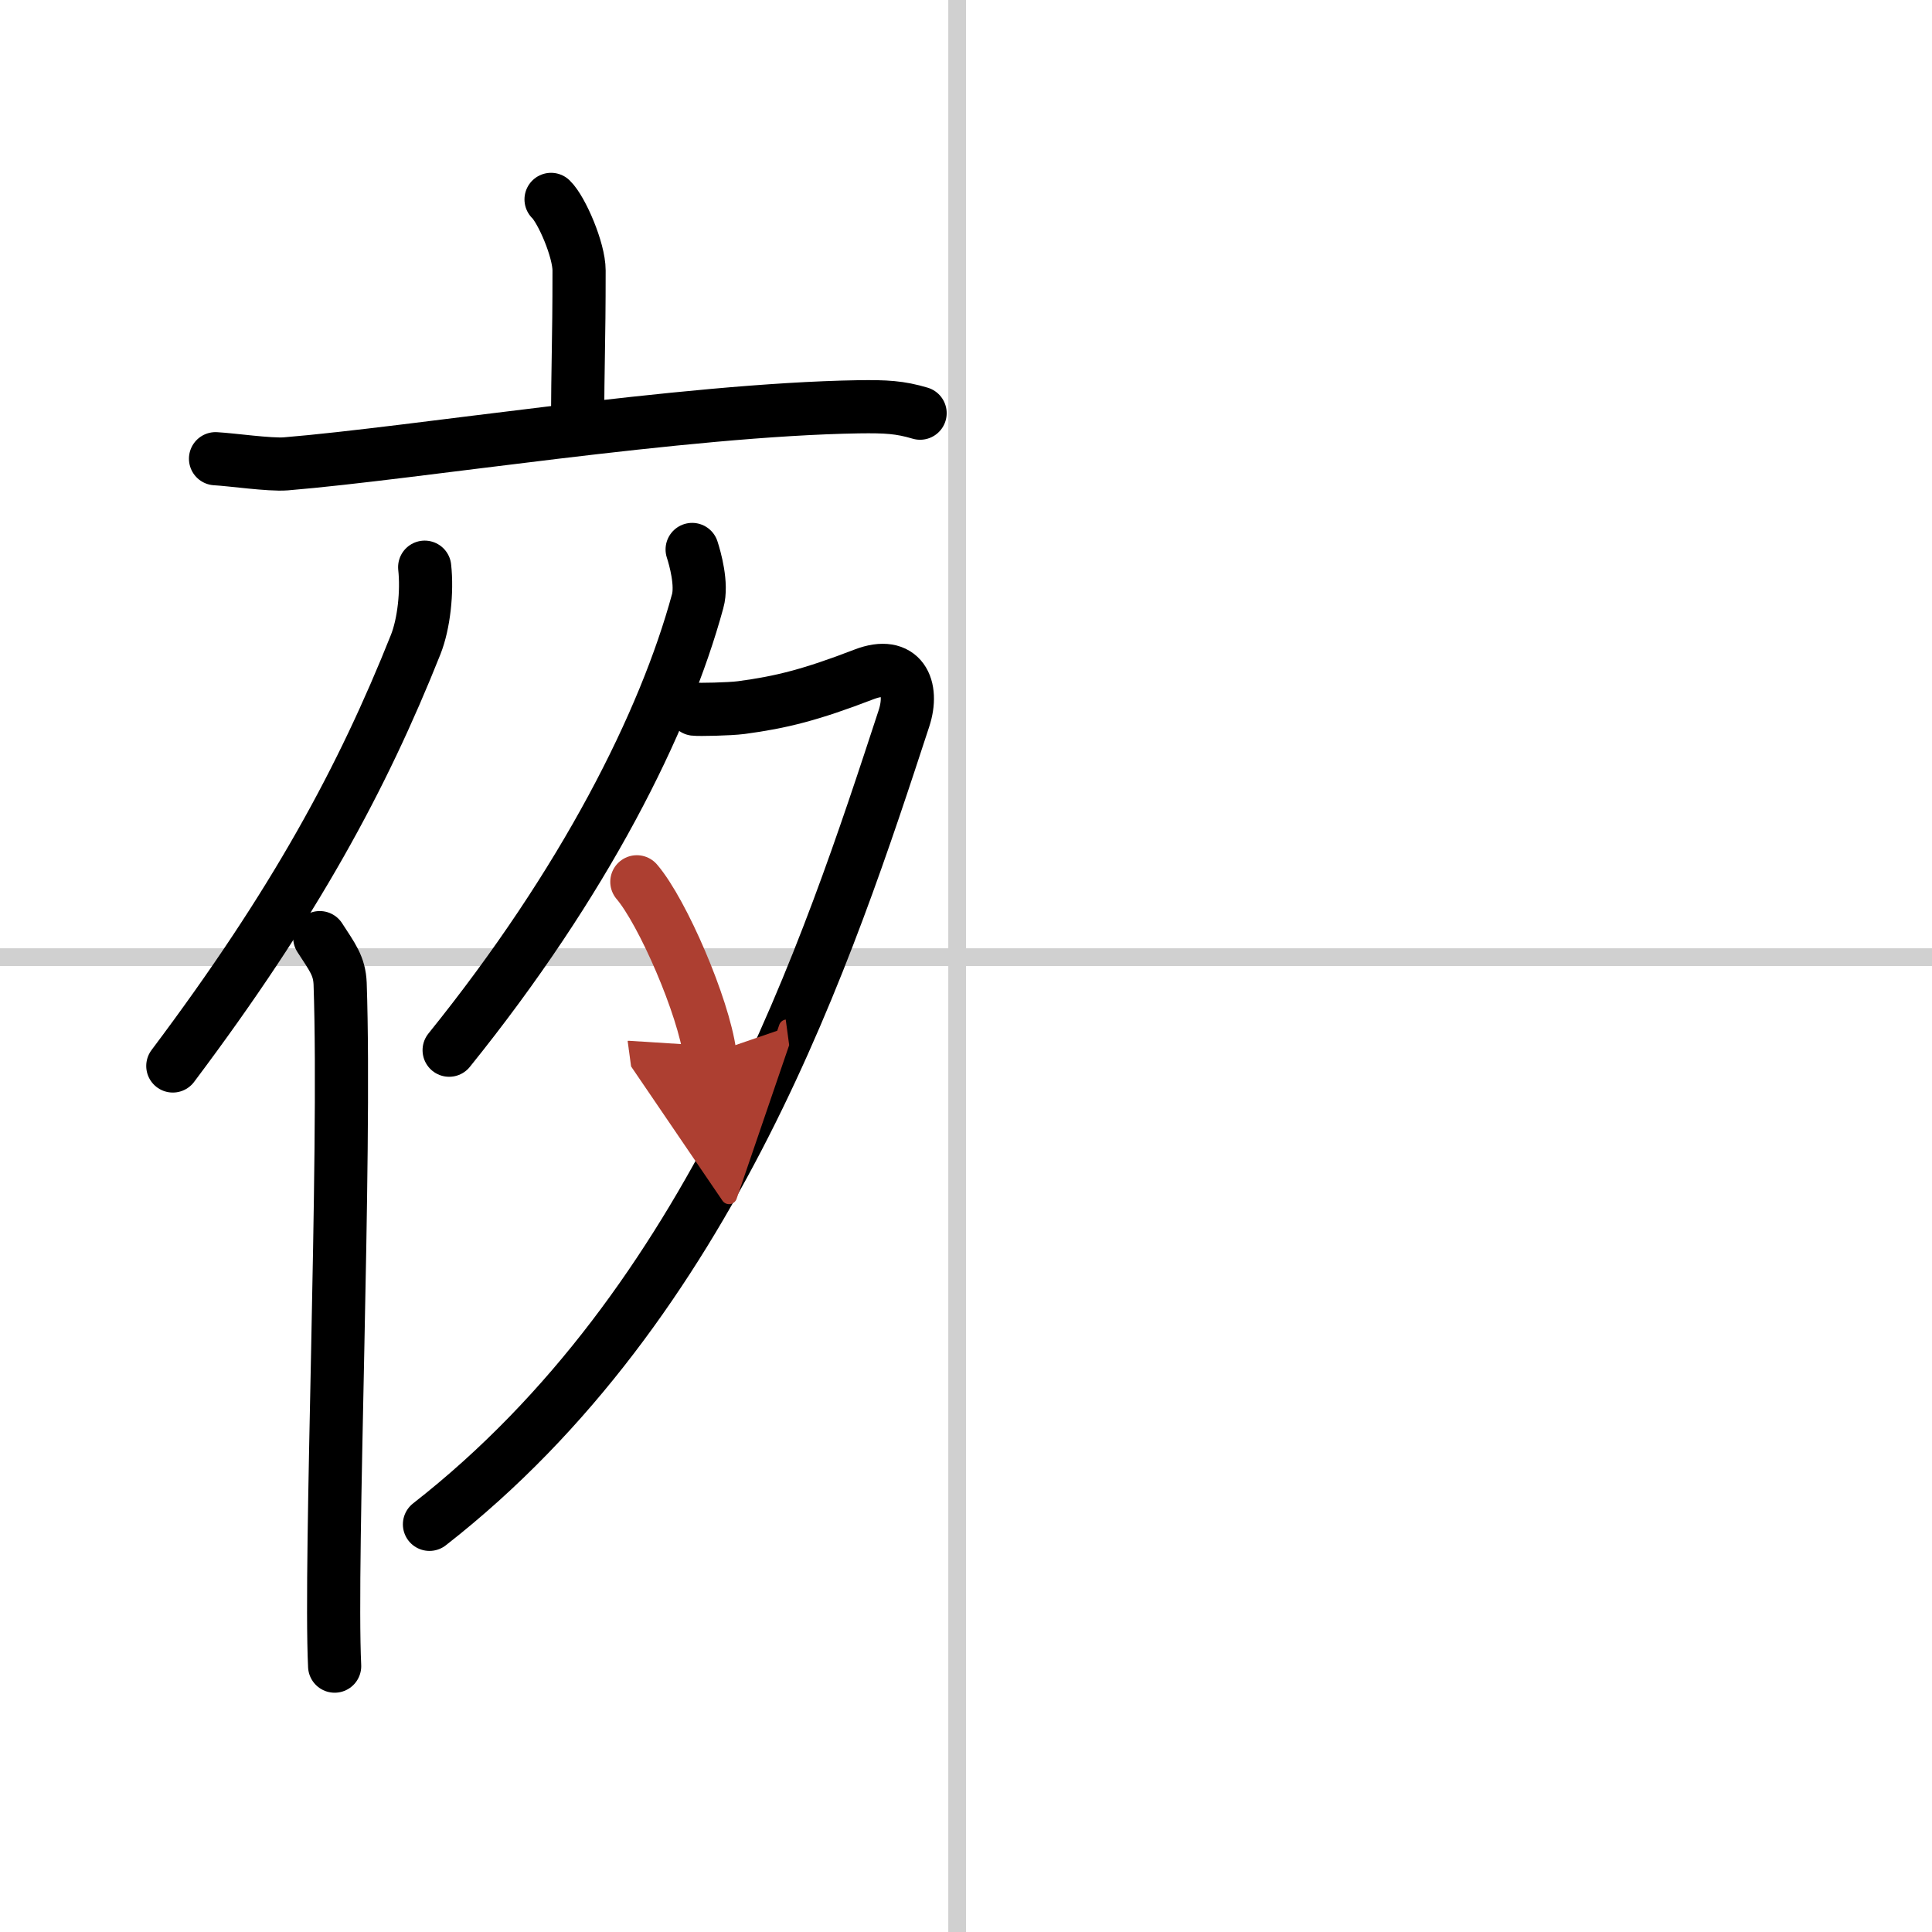
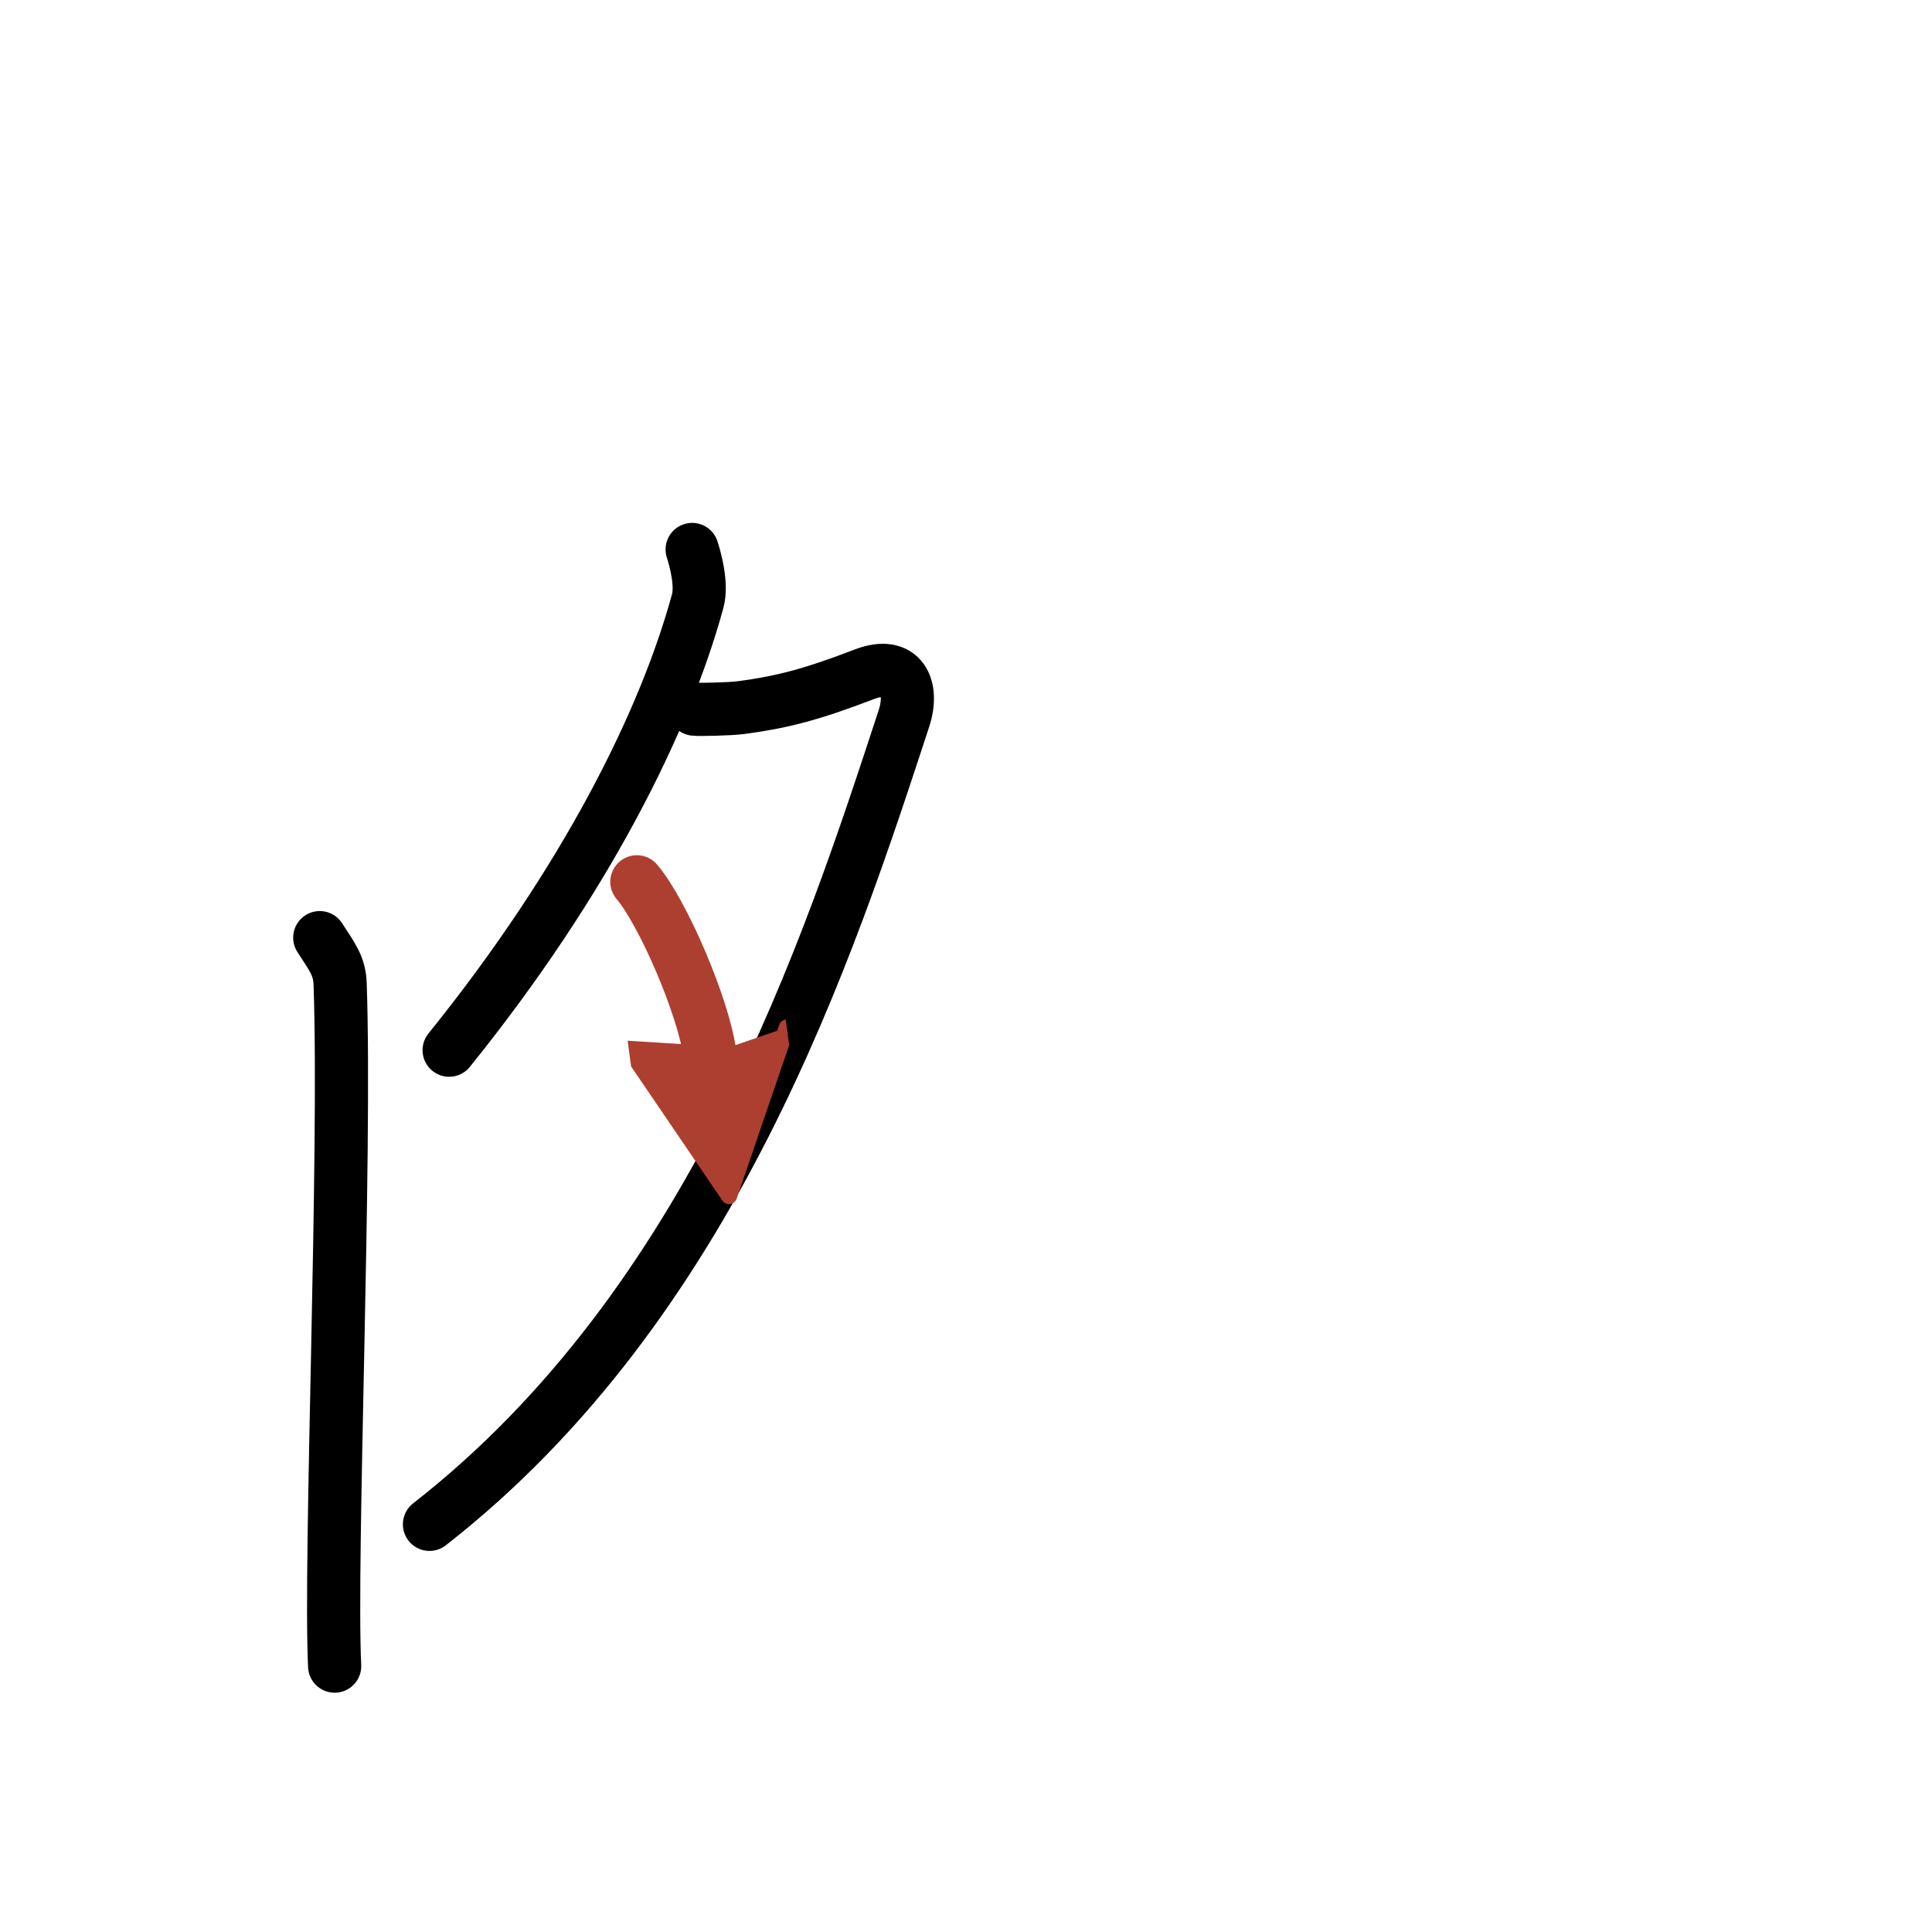
<svg xmlns="http://www.w3.org/2000/svg" width="400" height="400" viewBox="0 0 109 109">
  <defs>
    <marker id="a" markerWidth="4" orient="auto" refX="1" refY="5" viewBox="0 0 10 10">
      <polyline points="0 0 10 5 0 10 1 5" fill="#ad3f31" stroke="#ad3f31" />
    </marker>
  </defs>
  <g fill="none" stroke="#000" stroke-linecap="round" stroke-linejoin="round" stroke-width="3">
    <rect width="100%" height="100%" fill="#fff" stroke="#fff" />
-     <line x1="54" x2="54" y2="109" stroke="#d0d0d0" stroke-width="1" />
-     <line x2="109" y1="54" y2="54" stroke="#d0d0d0" stroke-width="1" />
-     <path d="m31.09 11.25c0.6 0.58 1.58 2.85 1.58 4.01 0 4.29-0.08 5.13-0.08 8.81" />
-     <path d="m12.16 25.88c0.93 0.05 3.05 0.36 3.96 0.29 7.31-0.6 22.4-3.06 32.33-3.22 1.53-0.02 2.32 0.02 3.46 0.36" />
-     <path d="m23.96 32c0.15 1.38-0.04 3.19-0.51 4.37-3 7.53-6.81 14.6-13.7 23.77" />
    <path d="m18.04 52.9c0.71 1.1 1.11 1.59 1.15 2.6 0.34 9.86-0.6 32.38-0.31 38.5" />
    <path d="M39.05,31c0.16,0.49,0.58,1.97,0.31,2.92C37.5,40.75,33,49.75,25.34,59.25" />
    <path d="M39.18,40.01c0.24,0.03,1.96,0,2.65-0.09c2.25-0.3,3.92-0.72,6.91-1.87c2.15-0.83,2.83,0.74,2.26,2.48C46.75,53.5,40.25,73.5,24.23,86" />
    <path d="m35.93 49.75c1.46 1.71 3.76 7.04 4.12 9.71" marker-end="url(#a)" stroke="#ad3f31" />
  </g>
</svg>